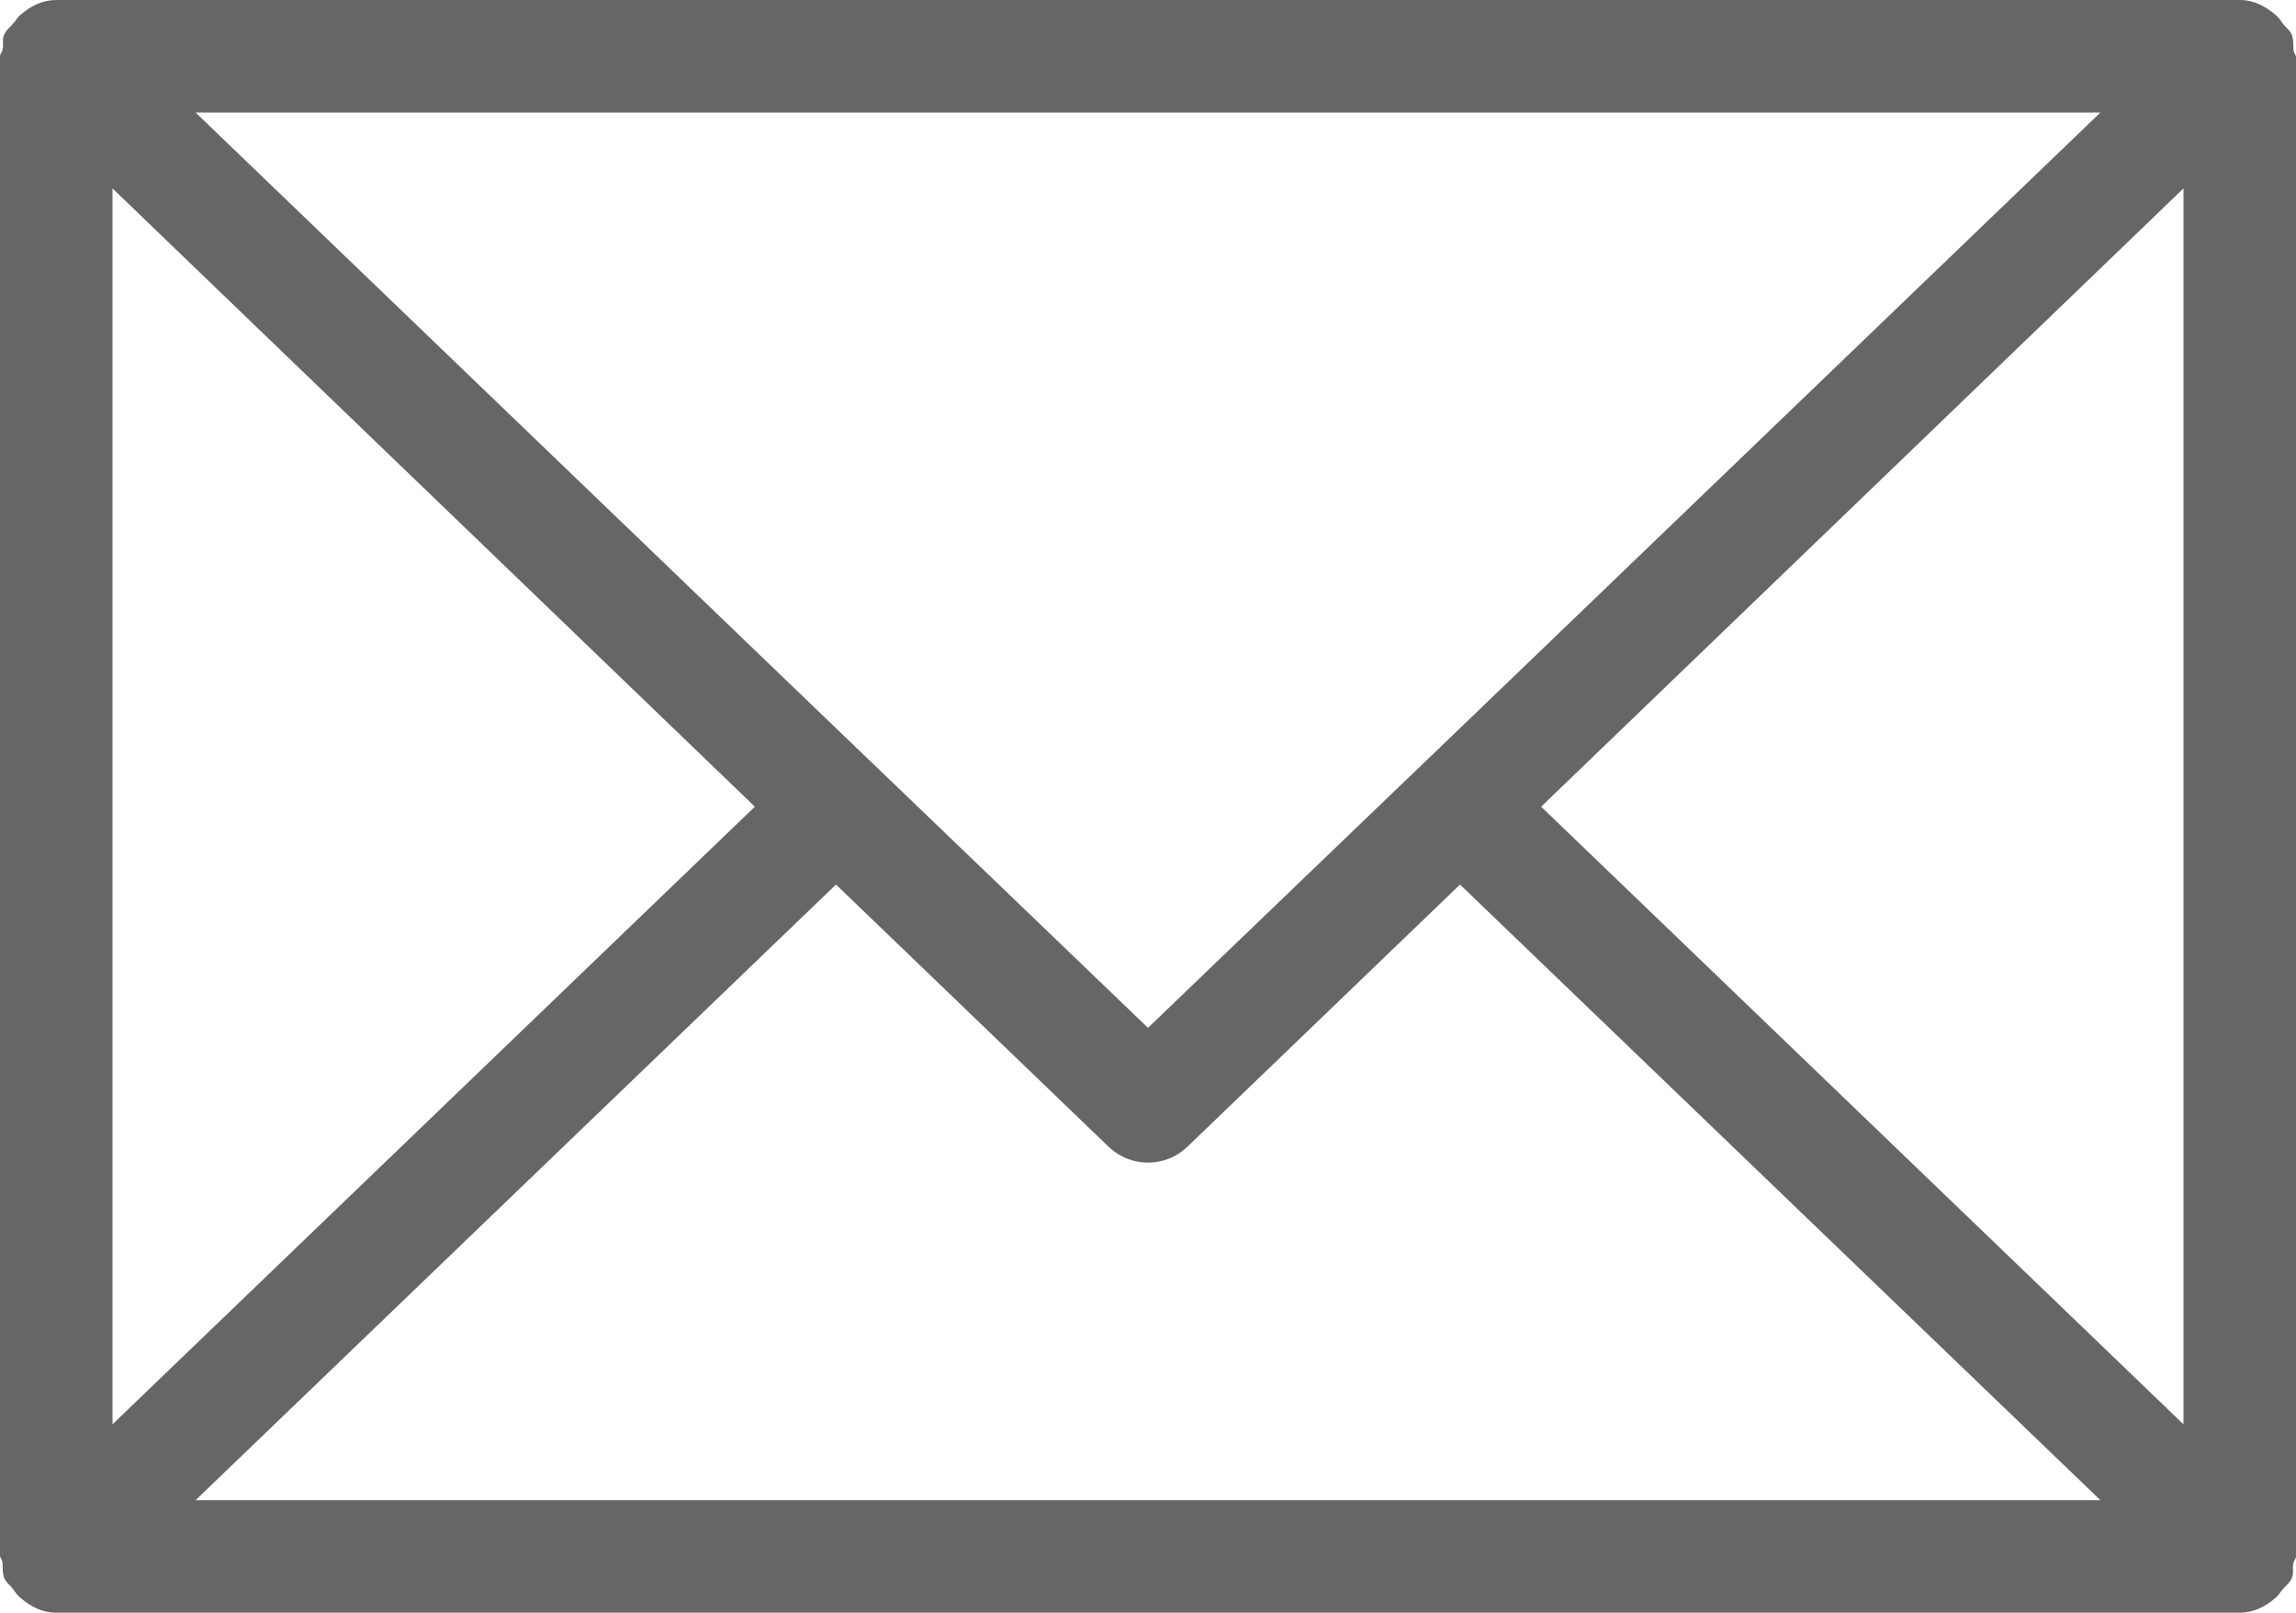
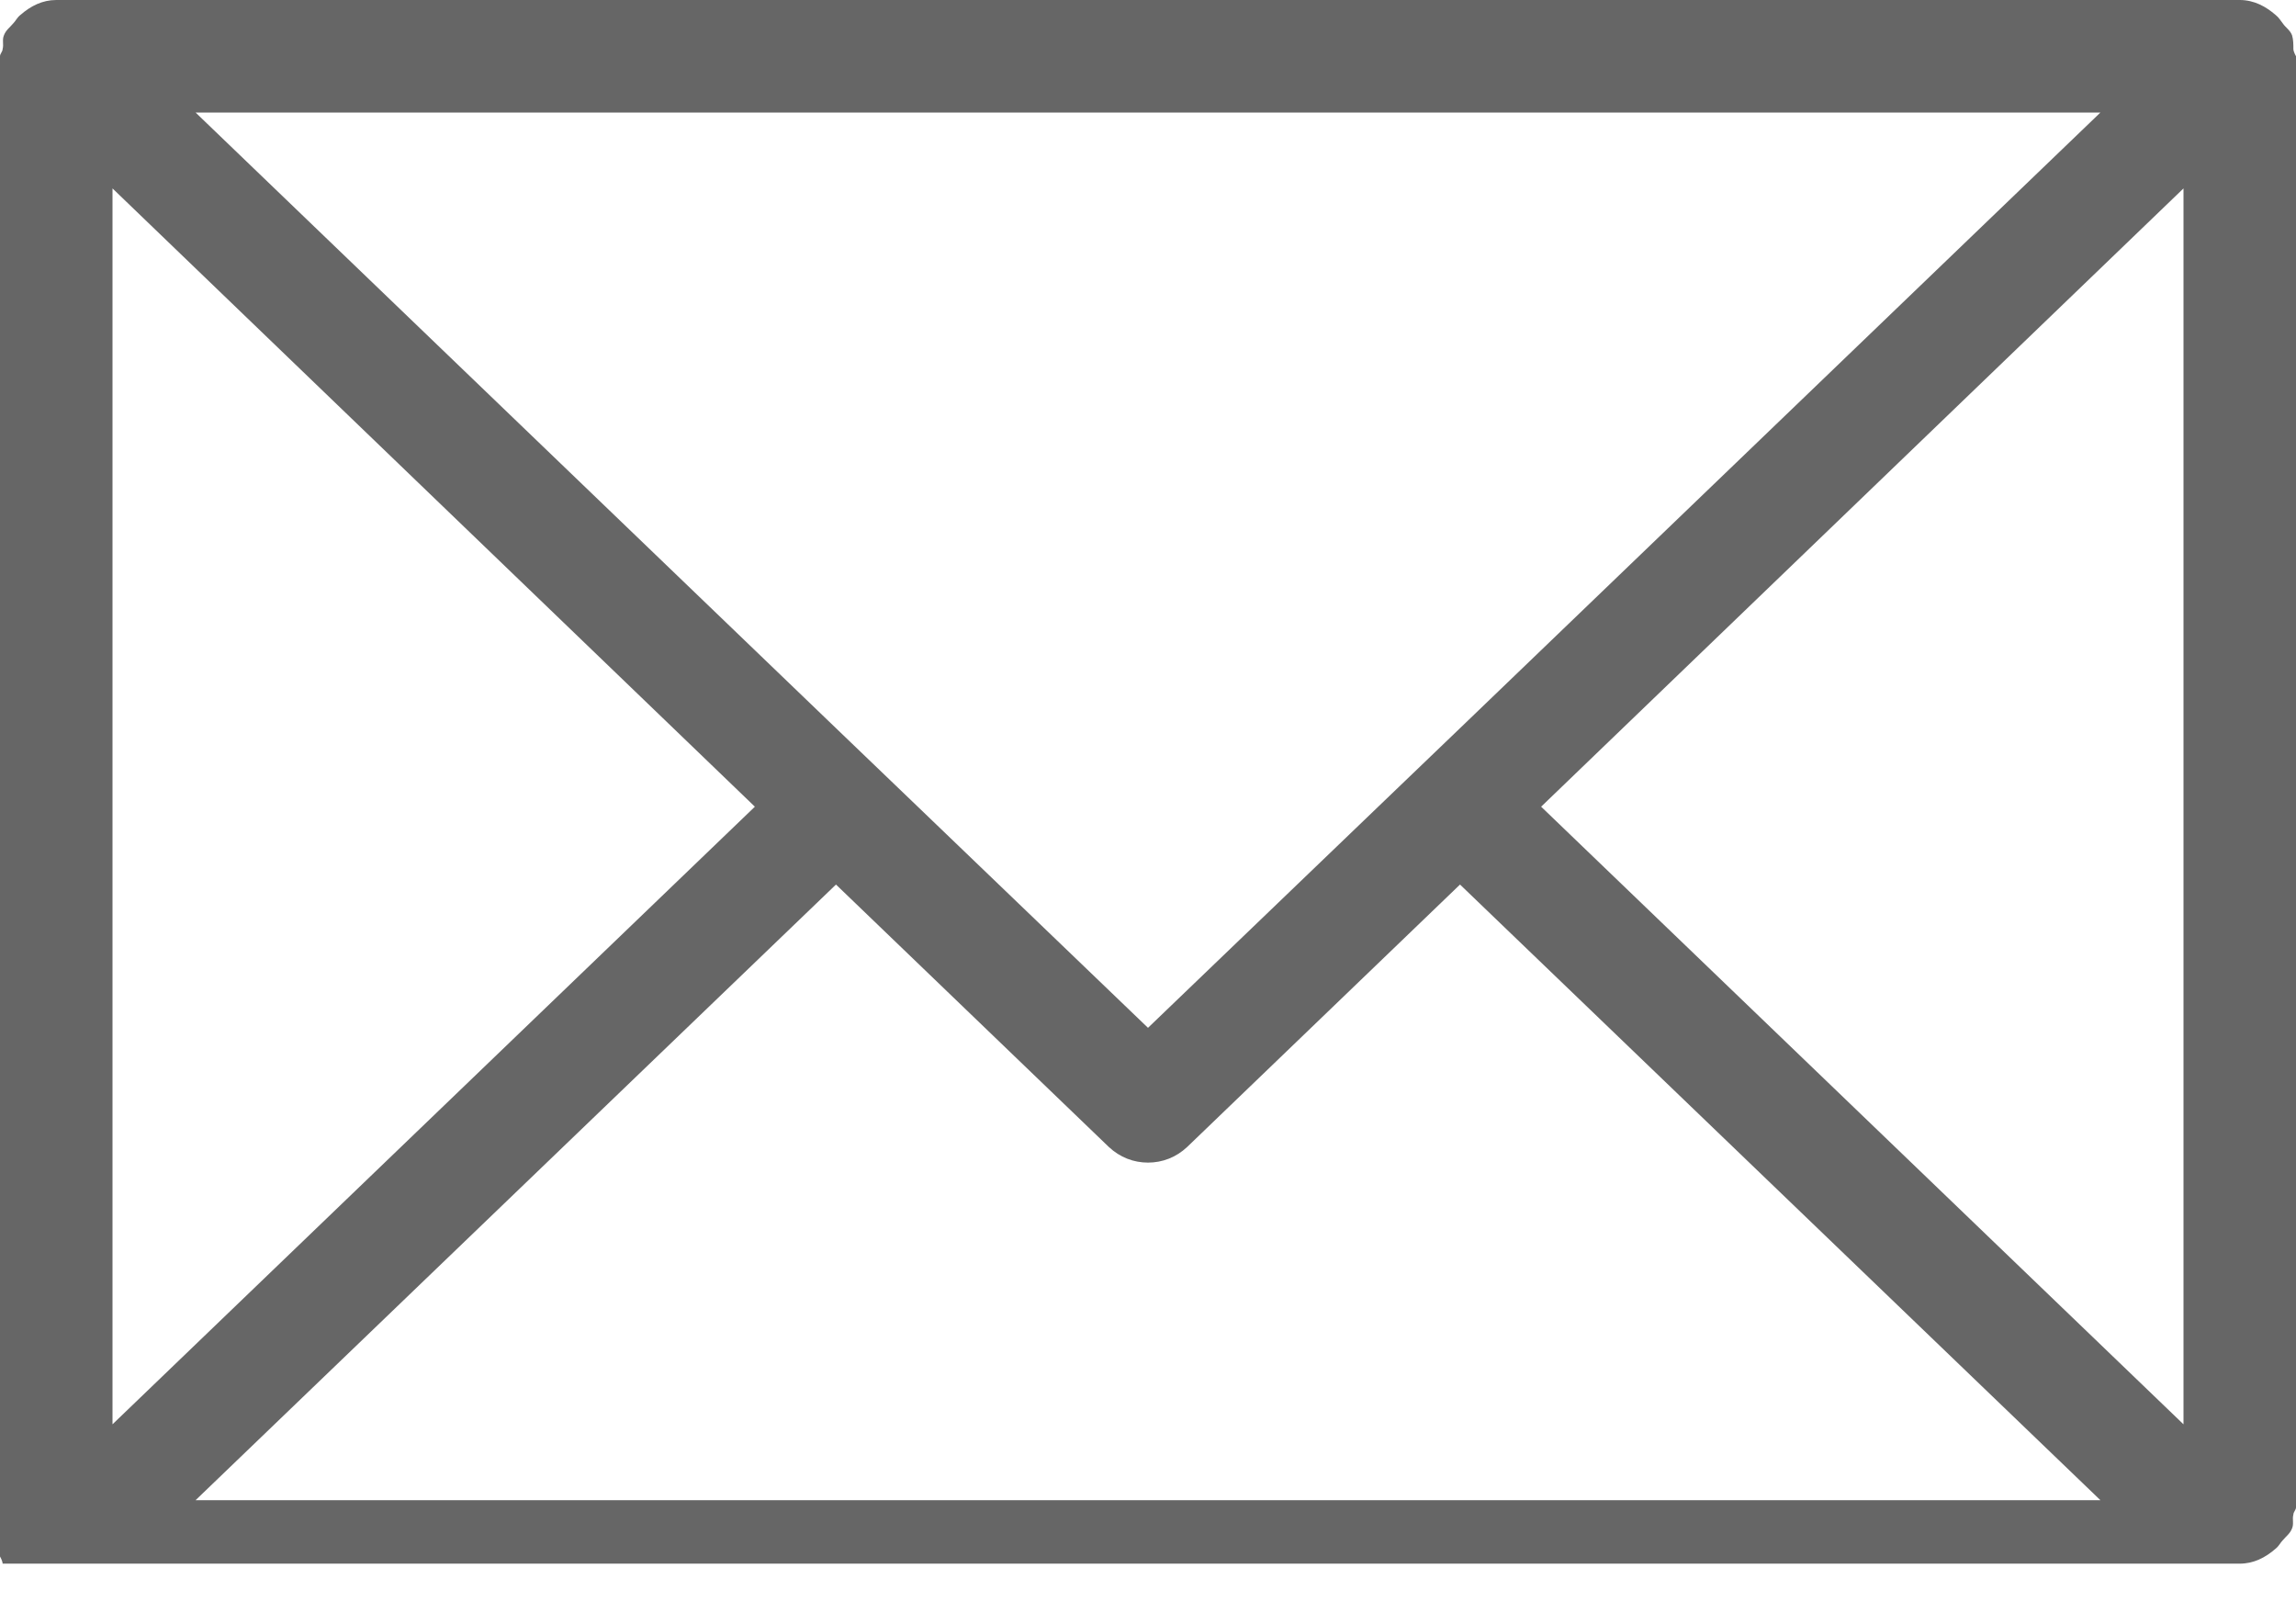
<svg xmlns="http://www.w3.org/2000/svg" id="_イヤー_1" viewBox="0 0 35.1 24.66">
  <defs>
    <style>.cls-1{fill:#666;}</style>
  </defs>
-   <path class="cls-1" d="M35.1,.86s-.04-.07-.04-.11c0-.07,0-.14-.02-.21-.03-.08-.1-.12-.14-.18-.04-.05-.06-.09-.11-.13-.15-.13-.33-.23-.55-.23H.86c-.21,0-.39,.09-.55,.23-.05,.04-.07,.09-.11,.13-.05,.06-.11,.1-.14,.18-.03,.07,0,.14-.02,.21,0,.04-.04,.07-.04,.11V23.79s.04,.07,.04,.11c0,.07,0,.14,.02,.21,.03,.08,.1,.12,.14,.18,.04,.05,.06,.09,.11,.13,.15,.13,.33,.23,.55,.23H34.24c.21,0,.39-.09,.55-.23,.05-.04,.07-.09,.11-.13,.05-.06,.11-.1,.14-.18,.03-.07,0-.14,.02-.21,0-.04,.04-.07,.04-.11V.86Zm-1.72,20.91l-9.82-9.44L33.38,2.88V21.77Zm-1.27-20.05l-9.79,9.41-1.24,1.19-3.53,3.39-3.53-3.39-1.24-1.19L2.99,1.72h29.11ZM1.72,2.88L11.54,12.33,1.72,21.77V2.88Zm1.27,20.05L12.78,13.52l4.17,4.01c.17,.16,.38,.24,.6,.24s.43-.08,.6-.24l4.17-4.01,9.79,9.41H2.99Z" />
+   <path class="cls-1" d="M35.1,.86s-.04-.07-.04-.11c0-.07,0-.14-.02-.21-.03-.08-.1-.12-.14-.18-.04-.05-.06-.09-.11-.13-.15-.13-.33-.23-.55-.23H.86c-.21,0-.39,.09-.55,.23-.05,.04-.07,.09-.11,.13-.05,.06-.11,.1-.14,.18-.03,.07,0,.14-.02,.21,0,.04-.04,.07-.04,.11V23.79s.04,.07,.04,.11H34.24c.21,0,.39-.09,.55-.23,.05-.04,.07-.09,.11-.13,.05-.06,.11-.1,.14-.18,.03-.07,0-.14,.02-.21,0-.04,.04-.07,.04-.11V.86Zm-1.72,20.91l-9.82-9.44L33.38,2.88V21.77Zm-1.27-20.05l-9.79,9.41-1.24,1.19-3.53,3.39-3.53-3.39-1.24-1.19L2.99,1.72h29.11ZM1.72,2.88L11.54,12.33,1.72,21.77V2.88Zm1.27,20.05L12.78,13.52l4.17,4.01c.17,.16,.38,.24,.6,.24s.43-.08,.6-.24l4.17-4.01,9.79,9.41H2.99Z" />
</svg>